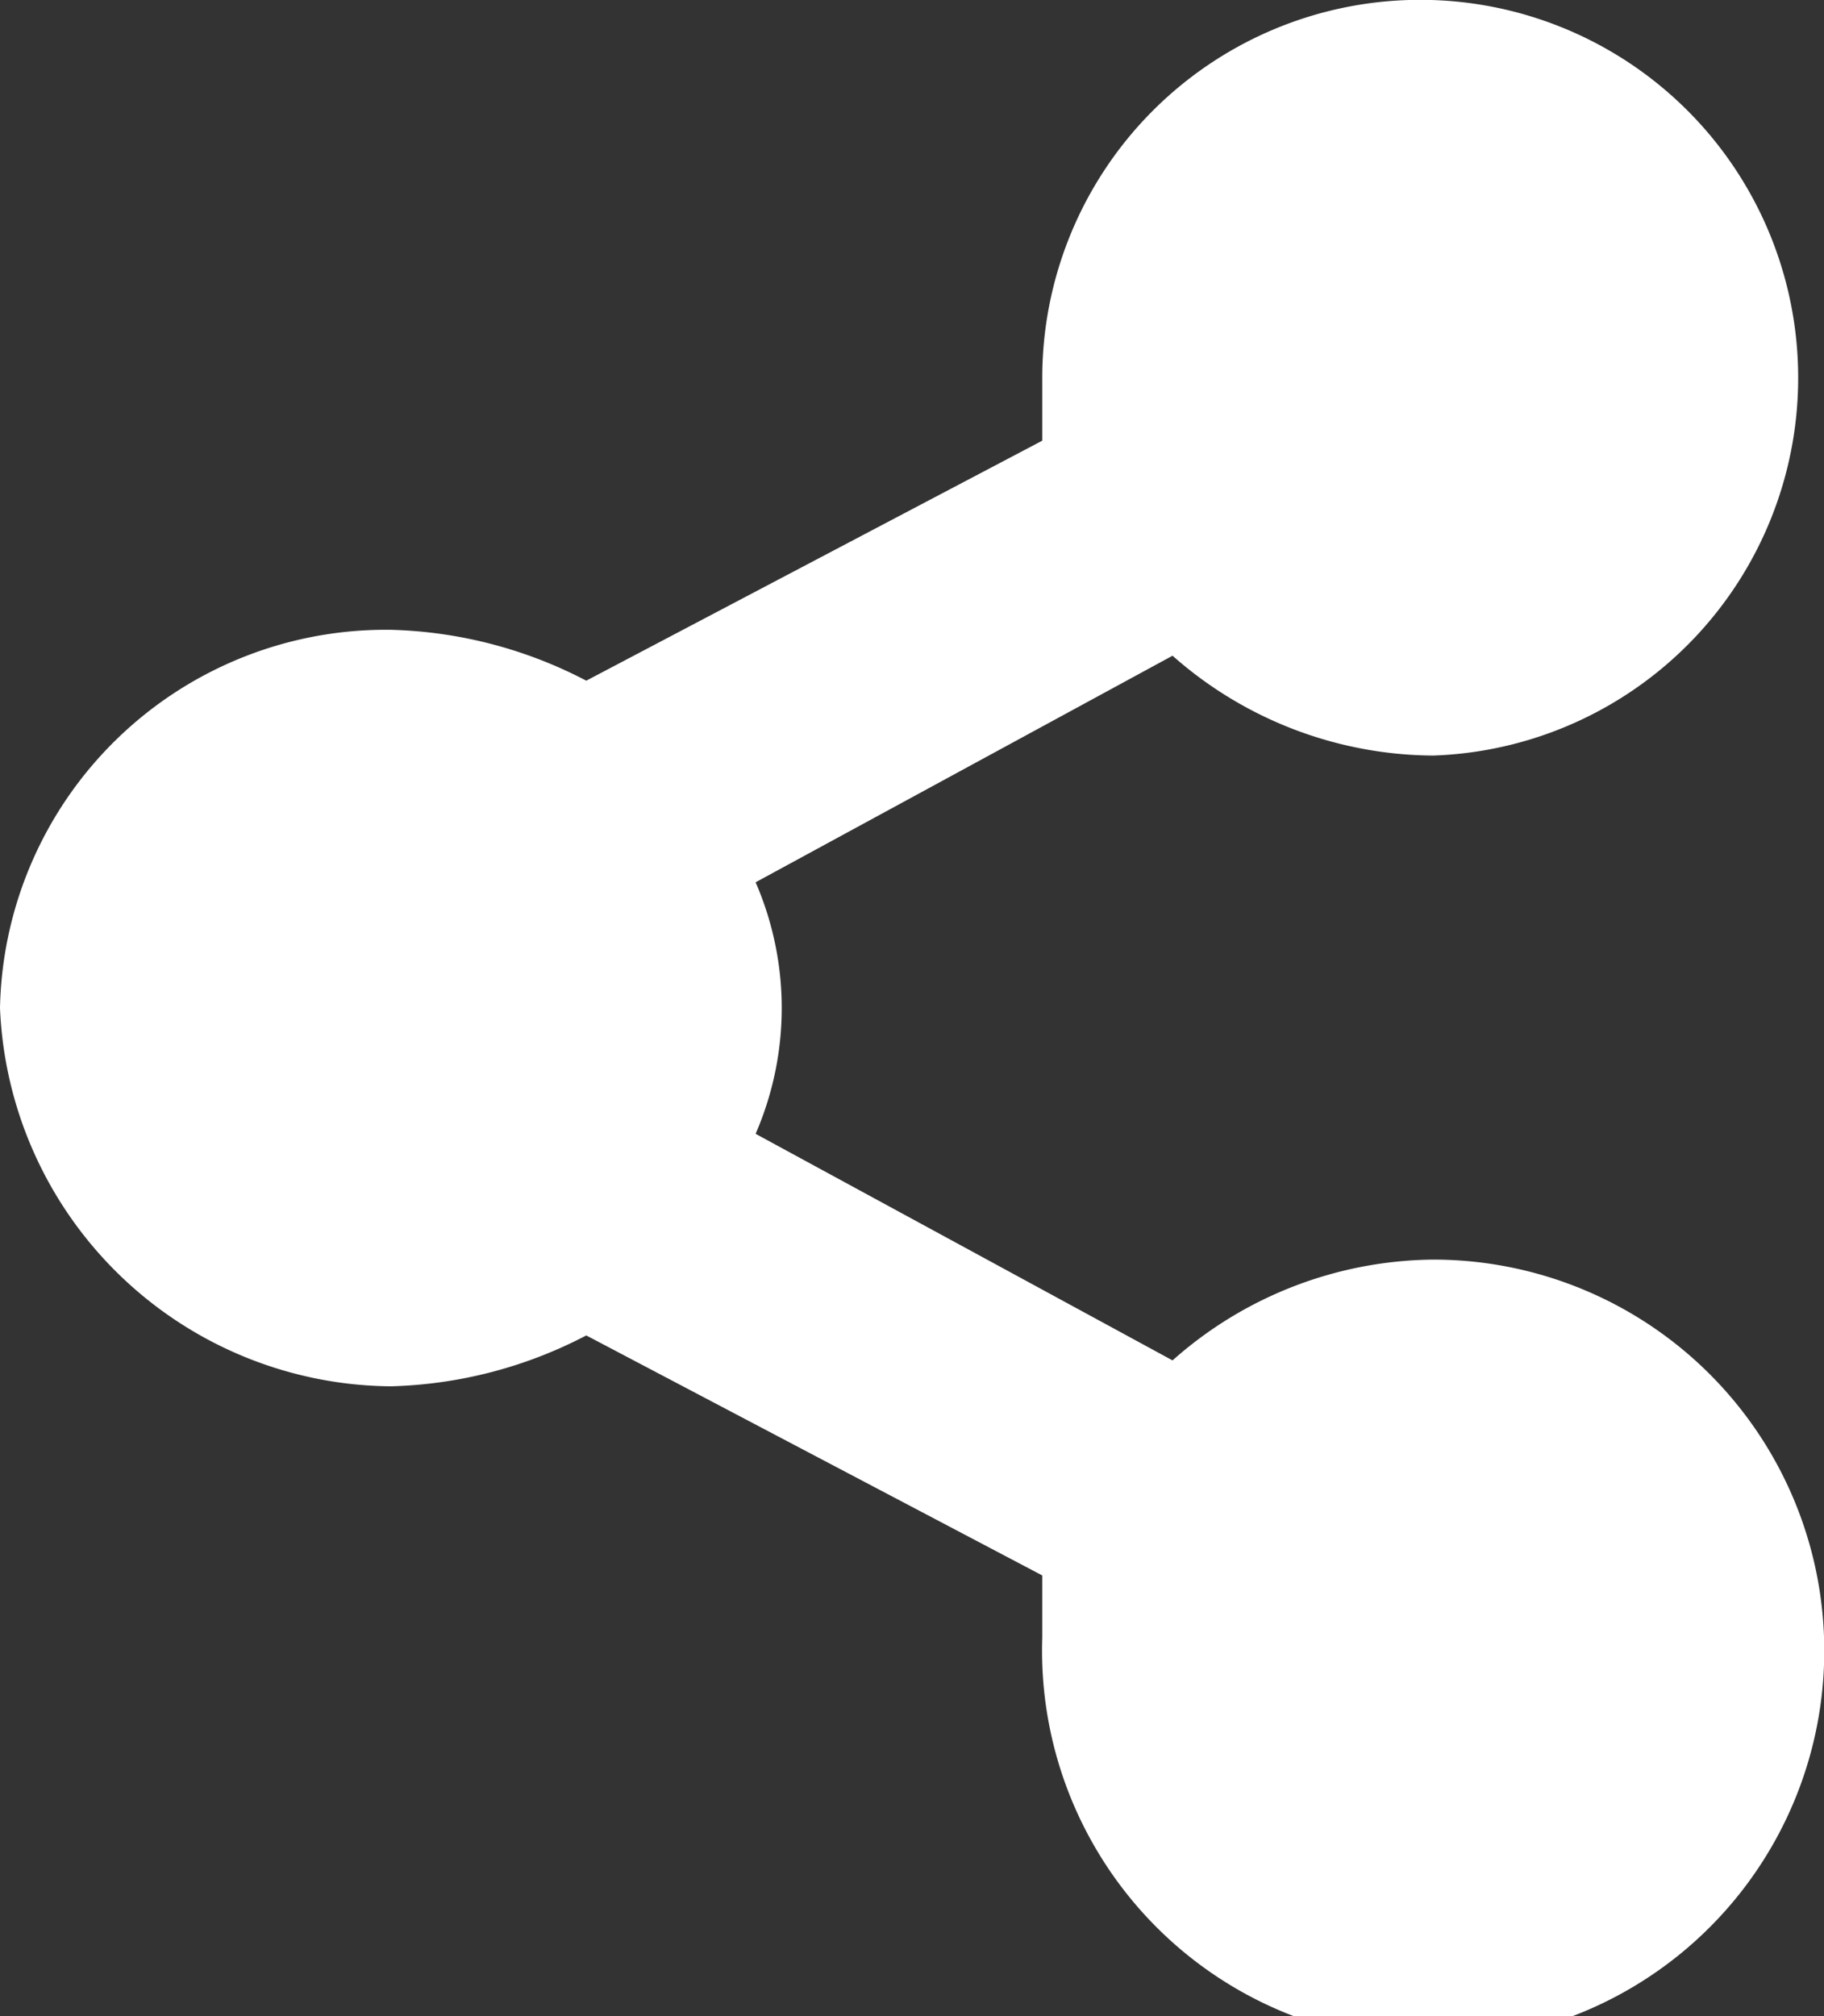
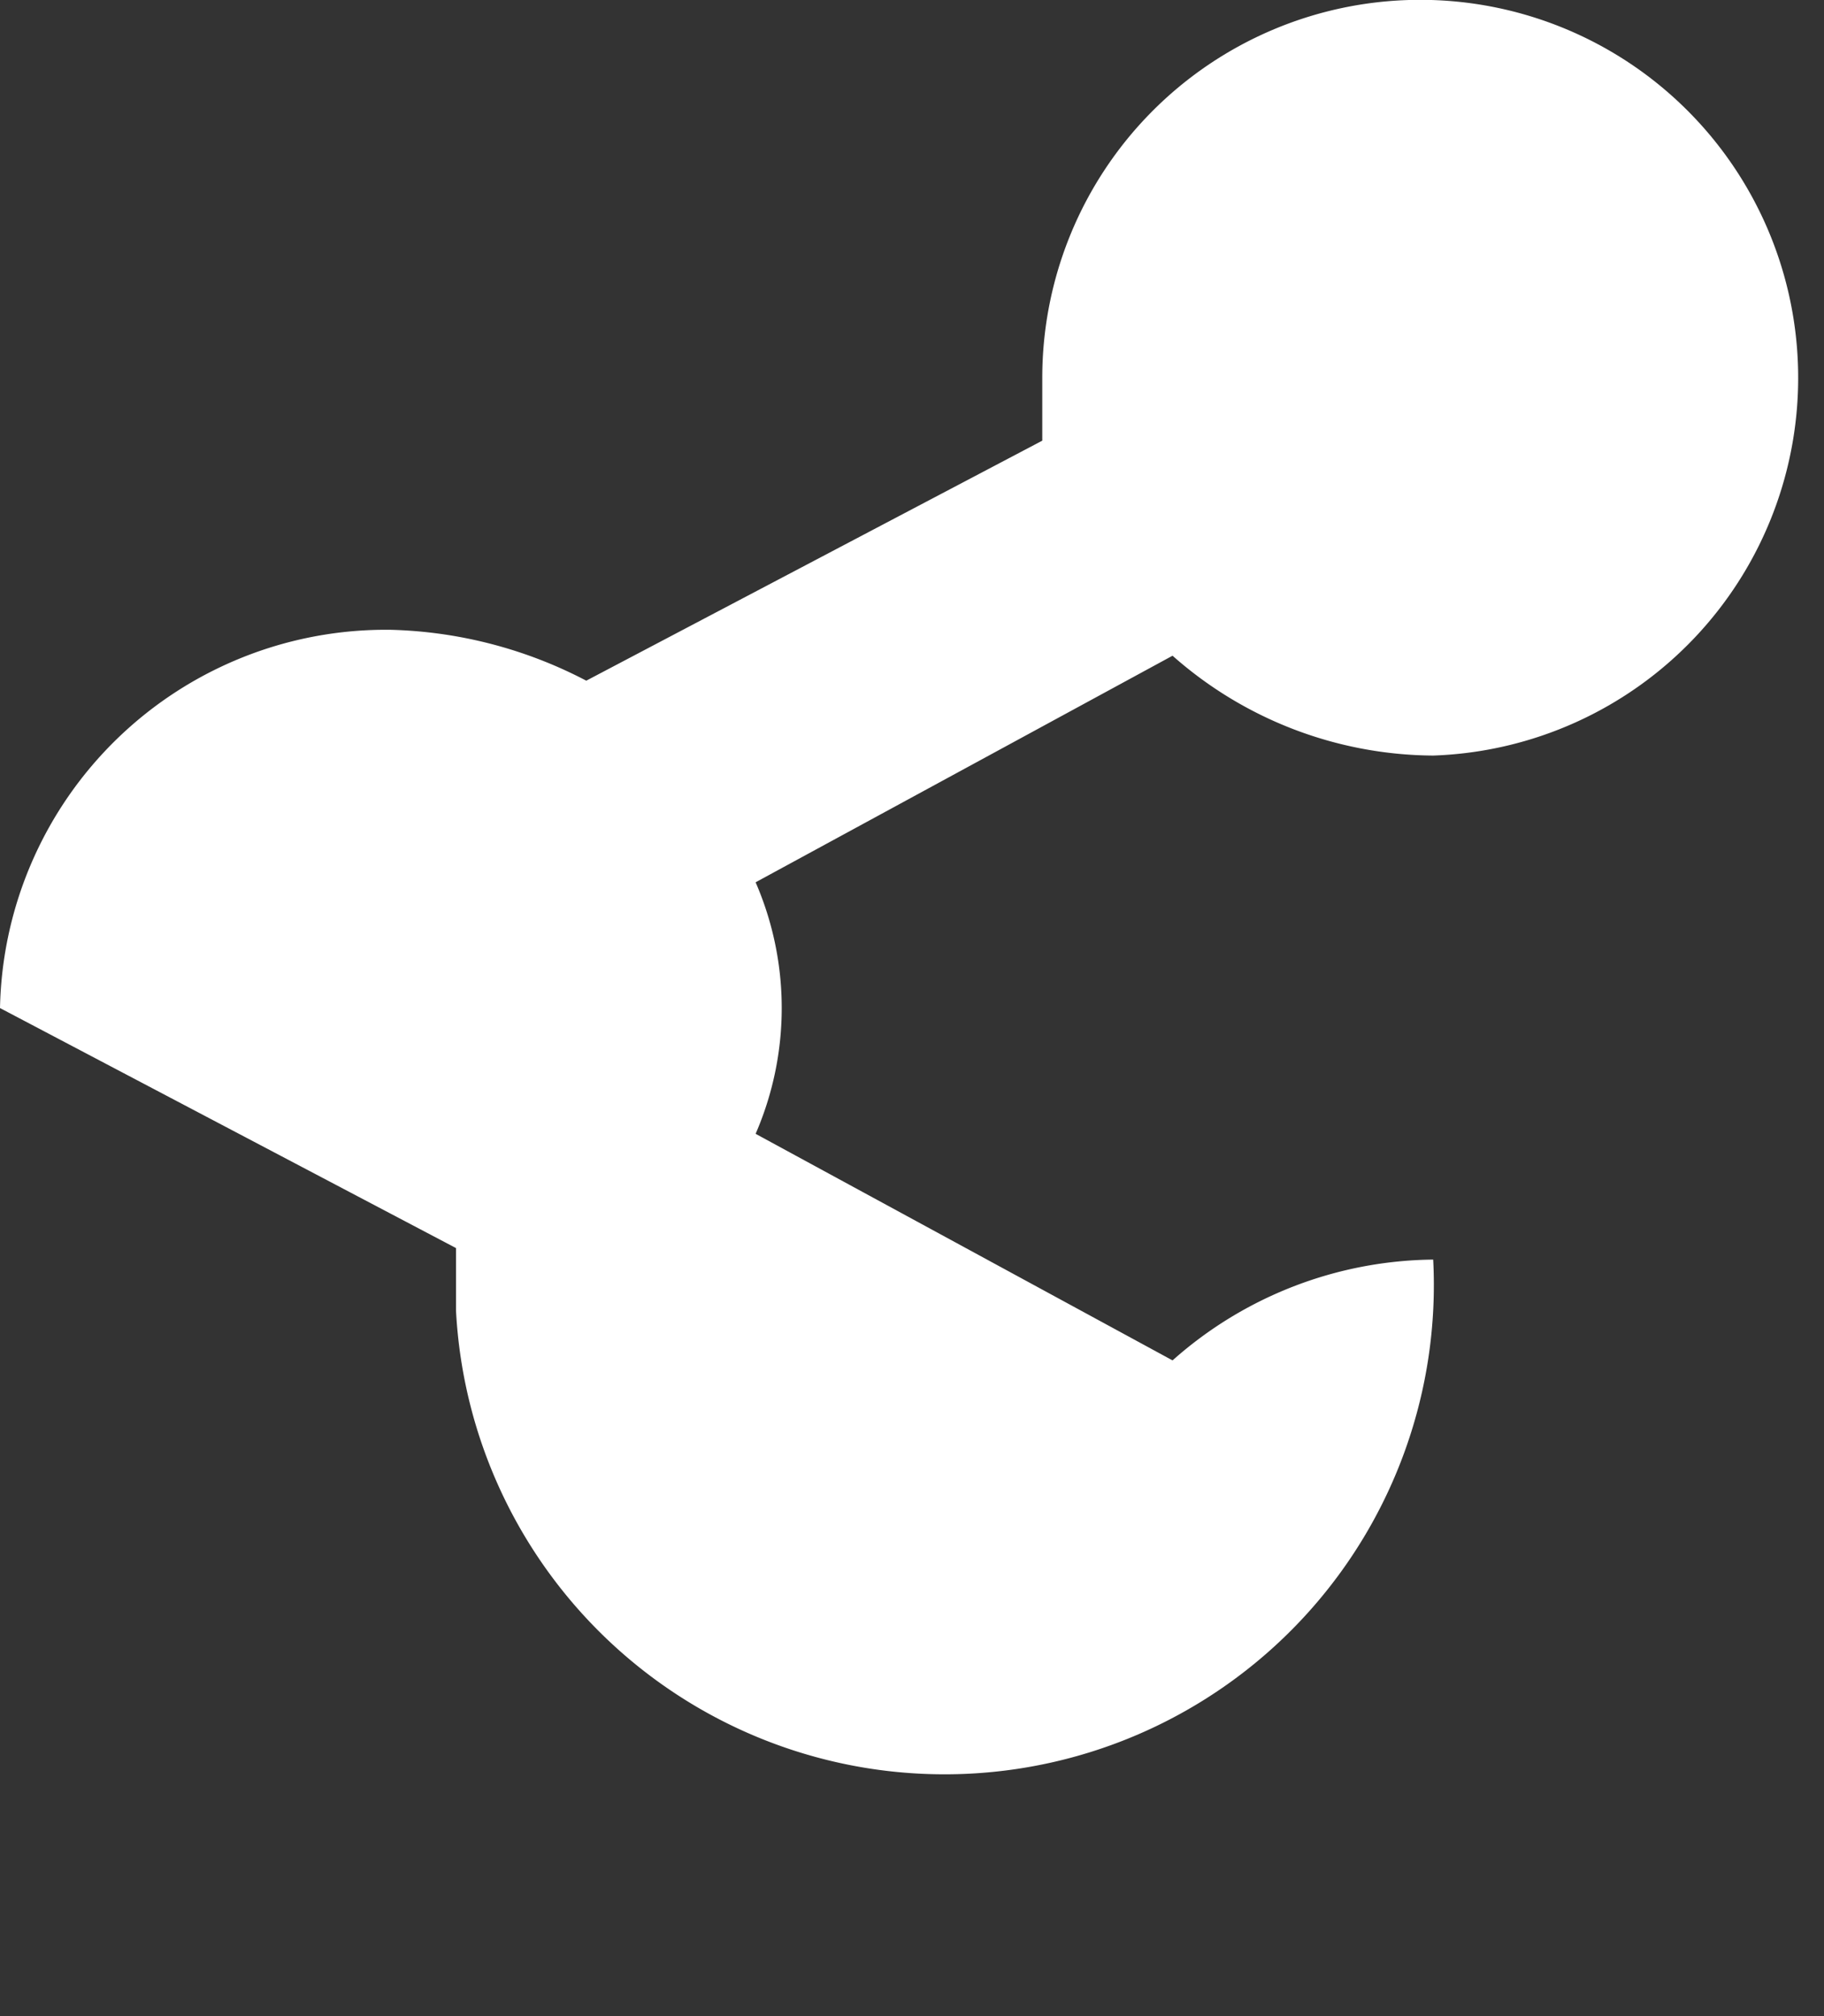
<svg xmlns="http://www.w3.org/2000/svg" width="19" height="21" viewBox="0 0 19 21">
  <rect x="0" y="0" width="19" height="21" fill="#333333" stroke="none" />
  <defs>
    <style>
      .cls-1 {
        fill: #fff;
        fill-rule: evenodd;
      }
    </style>
  </defs>
-   <path id="connect" class="cls-1" d="M814.929,1238.12a4.142,4.142,0,0,0-2.715,1.05l-4.343-2.36a3.291,3.291,0,0,0,0-2.62l4.343-2.36a4.133,4.133,0,0,0,2.715,1.04,3.937,3.937,0,1,0-4.072-3.93v0.65l-4.75,2.5a4.646,4.646,0,0,0-2.036-.53A4.021,4.021,0,0,0,800,1235.5h0a4.11,4.11,0,0,0,4.071,3.94,4.646,4.646,0,0,0,2.036-.53l4.75,2.5v0.65A4.074,4.074,0,1,0,814.929,1238.12Z" transform="translate(-800 -1225)" />
+   <path id="connect" class="cls-1" d="M814.929,1238.12a4.142,4.142,0,0,0-2.715,1.05l-4.343-2.36a3.291,3.291,0,0,0,0-2.62l4.343-2.36a4.133,4.133,0,0,0,2.715,1.04,3.937,3.937,0,1,0-4.072-3.93v0.65l-4.75,2.5a4.646,4.646,0,0,0-2.036-.53A4.021,4.021,0,0,0,800,1235.5h0l4.75,2.5v0.65A4.074,4.074,0,1,0,814.929,1238.12Z" transform="translate(-800 -1225)" />
</svg>